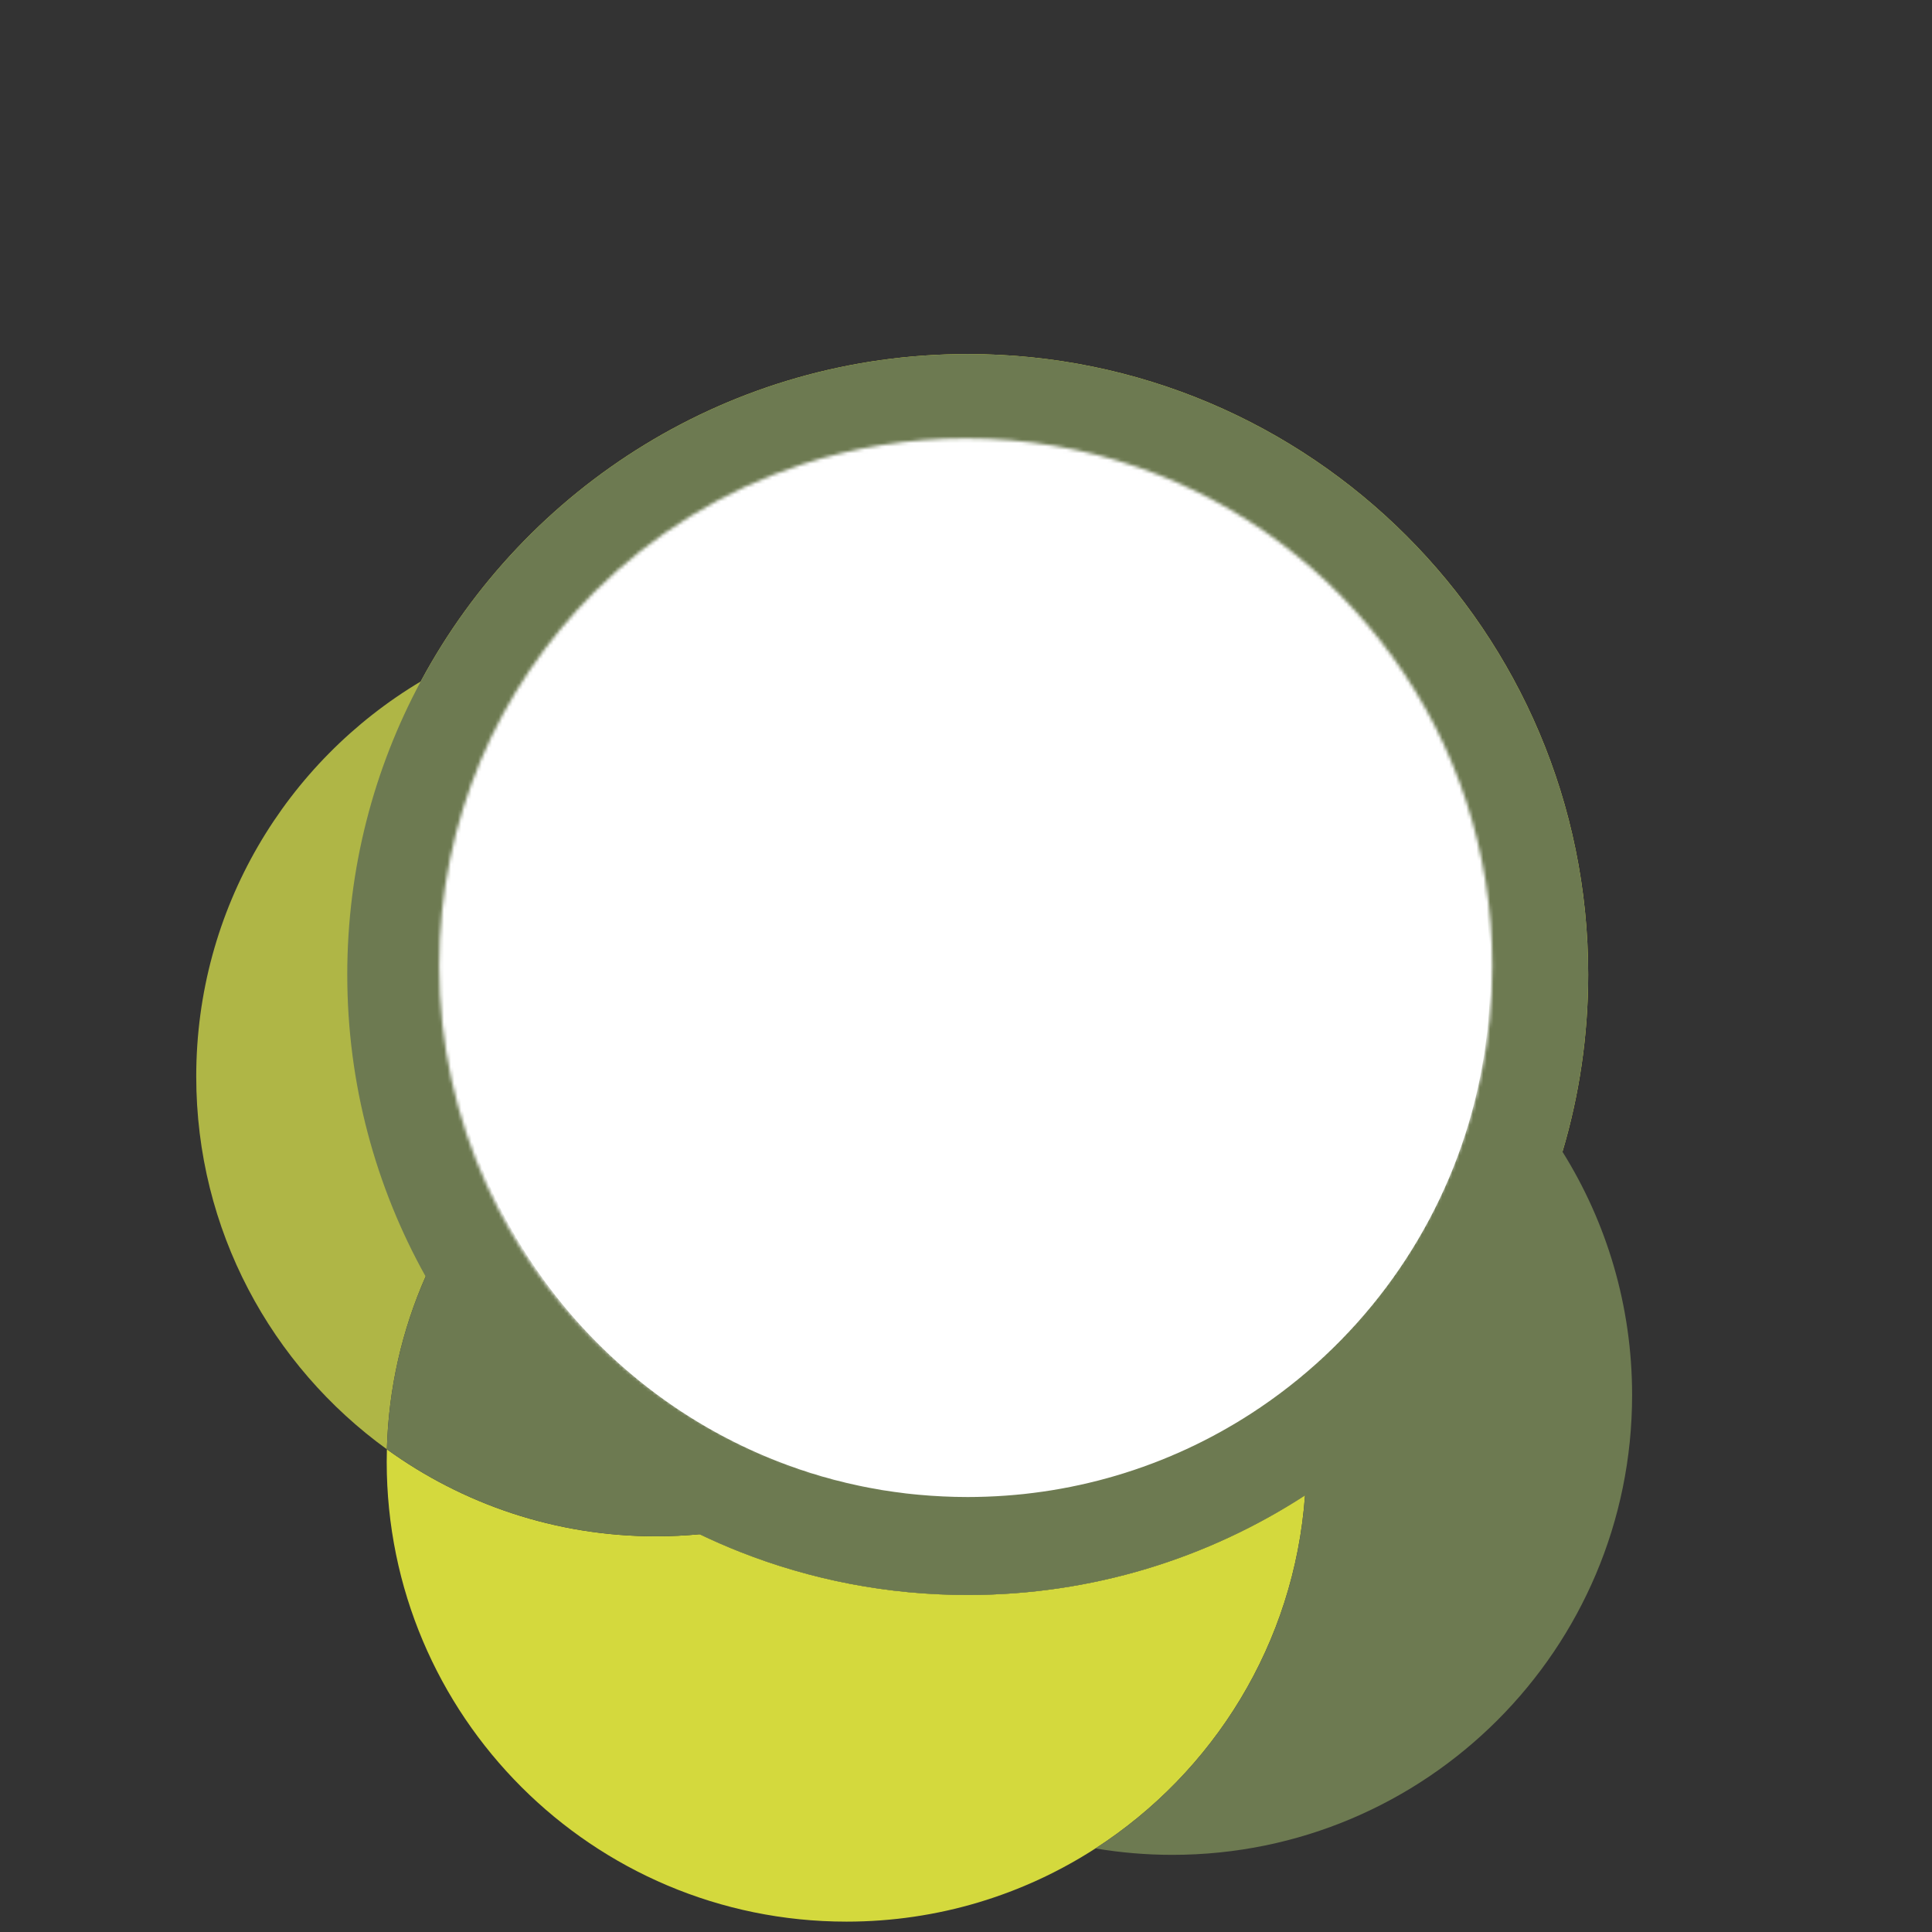
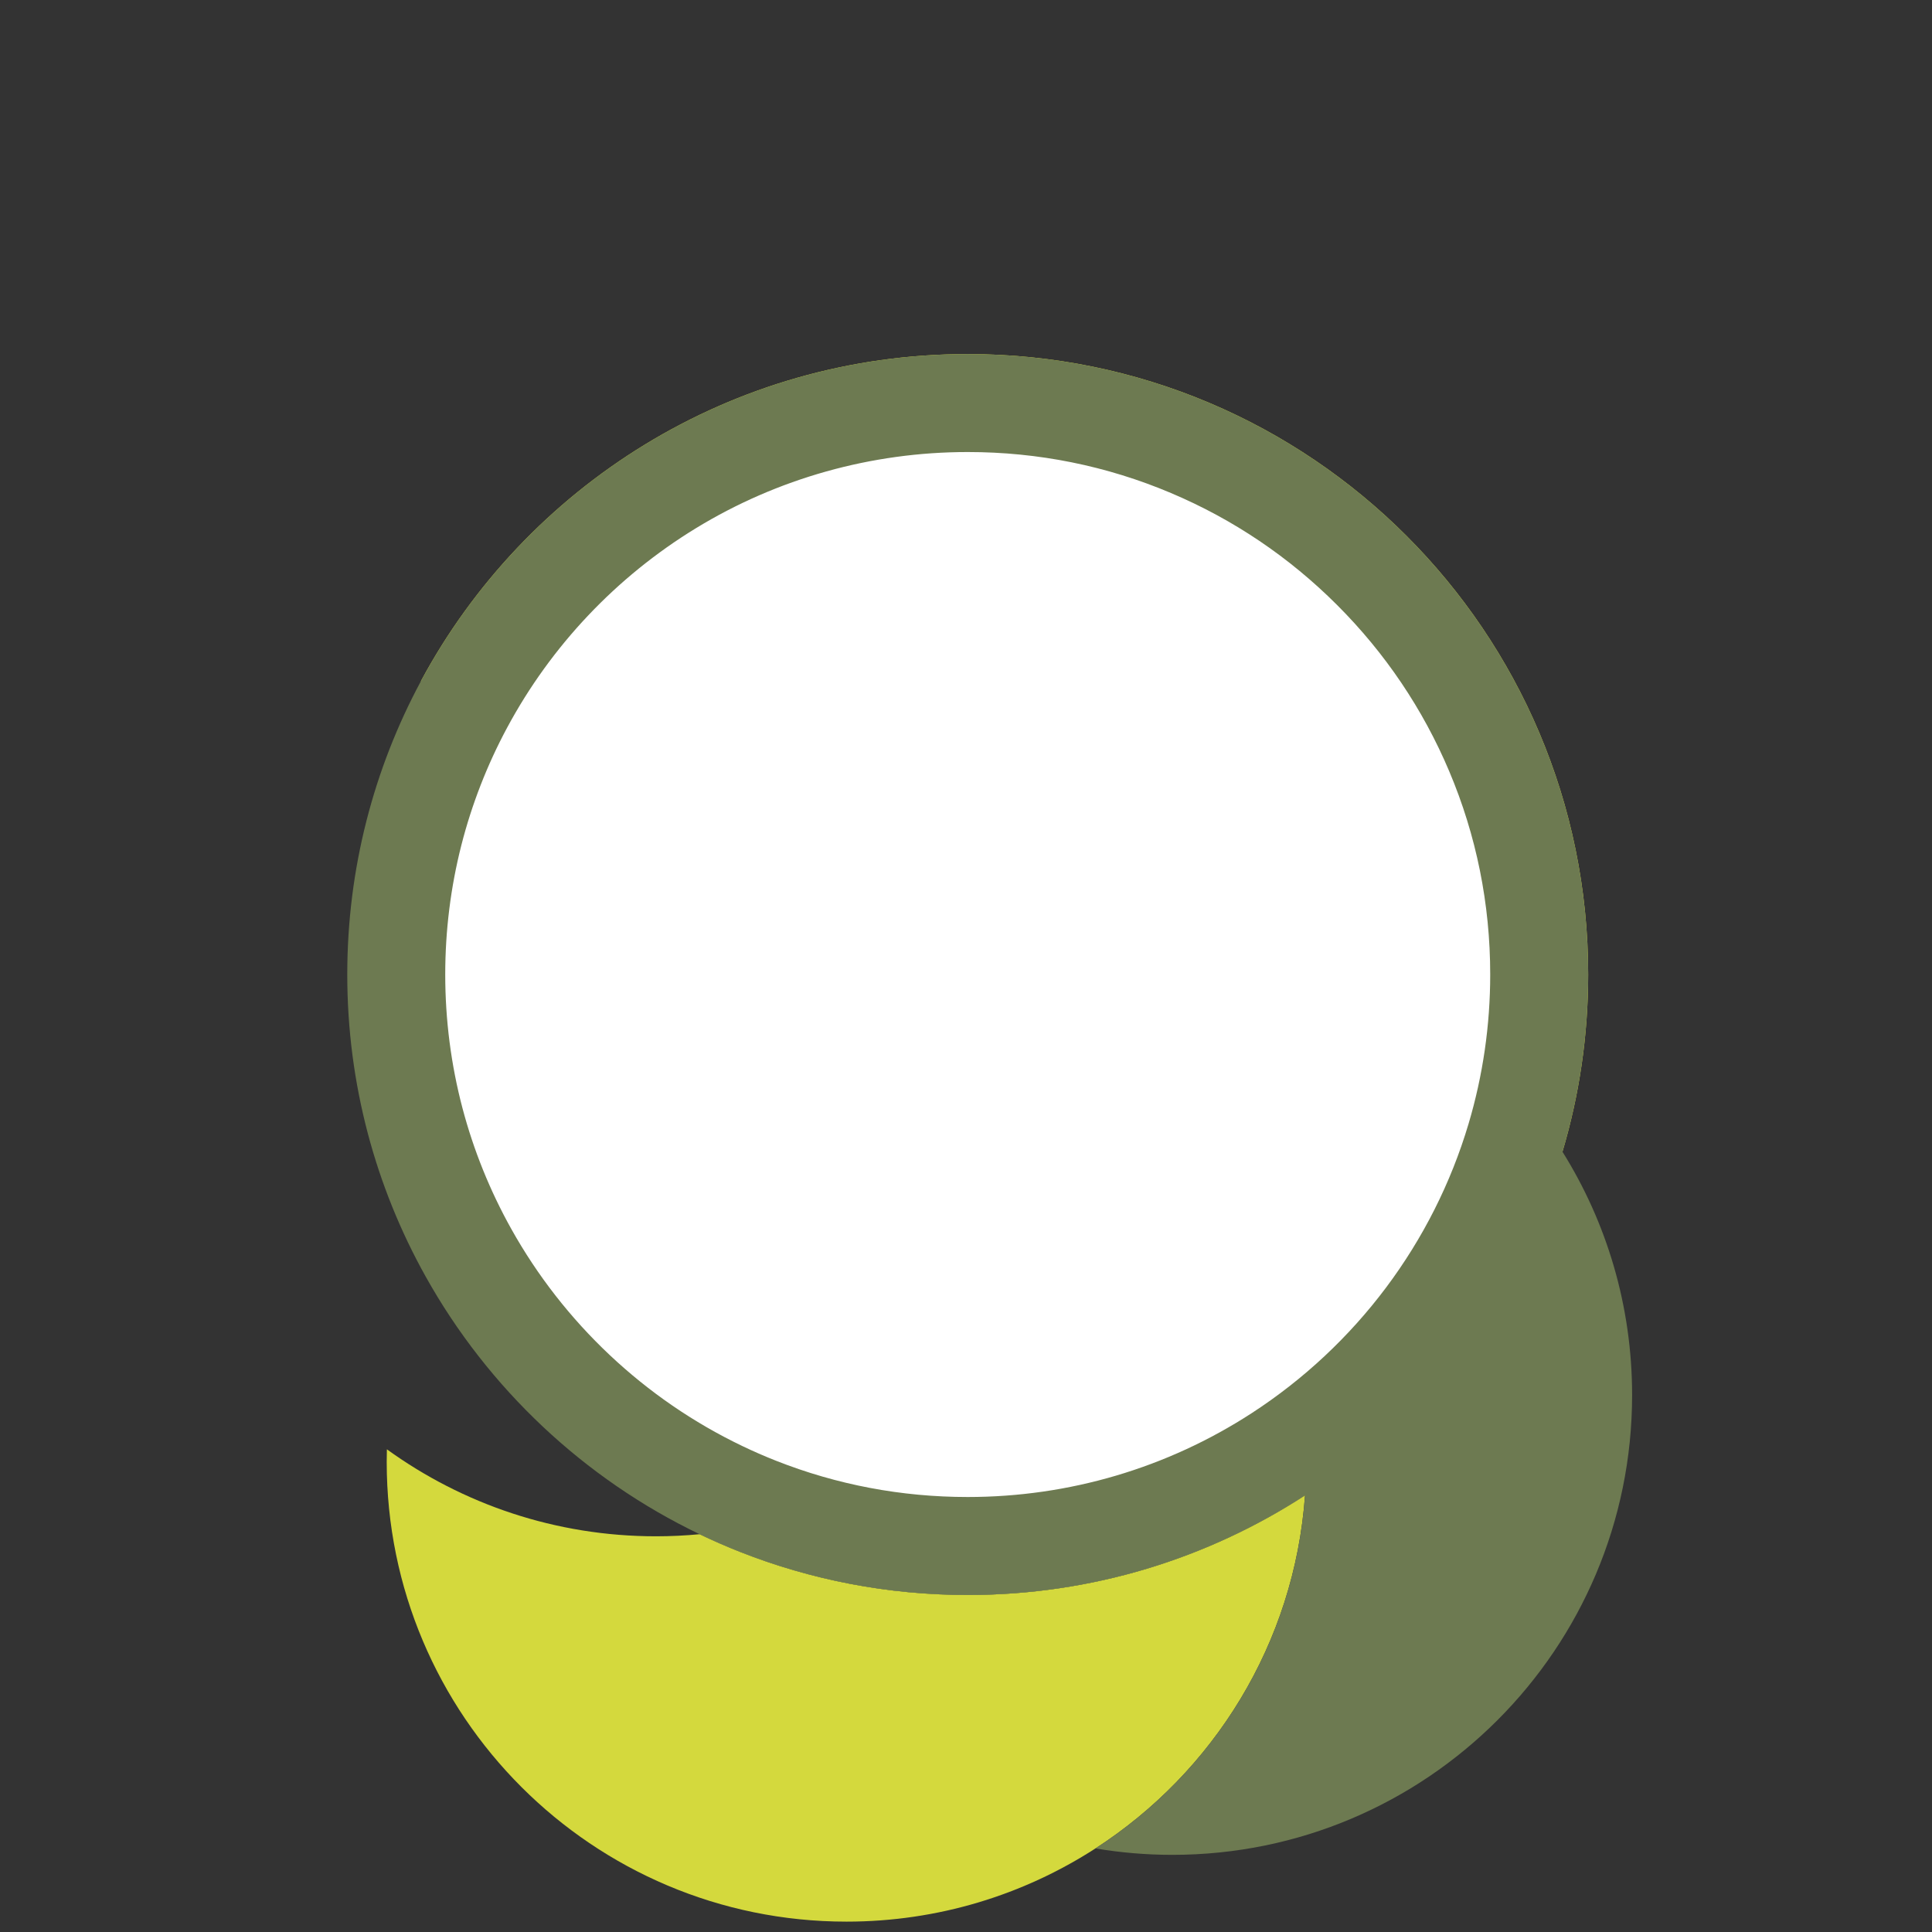
<svg xmlns="http://www.w3.org/2000/svg" xmlns:ns1="http://sodipodi.sourceforge.net/DTD/sodipodi-0.dtd" xmlns:ns2="http://www.inkscape.org/namespaces/inkscape" width="149.22mm" height="149.22mm" viewBox="0 0 563.981 563.981" fill="none" version="1.1" id="svg45" ns1:docname="peraCentrado.svg" ns2:version="1.2.2 (b0a8486541, 2022-12-01)" xml:space="preserve">
  <rect x="0" y="0" width="563.981" height="563.981" fill="#333333" stroke="none" />
  <ns1:namedview id="namedview47" pagecolor="#ffffff" bordercolor="#000000" borderopacity="0.25" ns2:showpageshadow="2" ns2:pageopacity="0.0" ns2:pagecheckerboard="0" ns2:deskcolor="#d1d1d1" showgrid="true" ns2:zoom="1.2568413" ns2:cx="319.05381" ns2:cy="428.45505" ns2:window-width="1854" ns2:window-height="1131" ns2:window-x="0" ns2:window-y="0" ns2:window-maximized="1" ns2:current-layer="g3878" ns2:document-units="mm">
    <ns2:grid type="xygrid" id="grid415" originx="0" originy="0" />
  </ns1:namedview>
  <mask id="mask0_3368_1868" maskUnits="userSpaceOnUse" x="72" y="28" width="309" height="309">
    <path d="m 276.684,36.637 c -15.844,-5.504 -32.867,-8.506 -50.579,-8.506 -16.578,0 -32.544,2.624 -47.499,7.461 -23.304,7.55 -44.163,20.492 -61.13,37.37 -28.03,27.897 -45.386,66.512 -45.386,109.174 0,22.76 4.937,44.364 13.798,63.799 1.079,2.357 2.213,4.681 3.402,6.983 16.523,31.877 43.852,57.238 77.142,71.248 18.356,7.727 38.515,11.997 59.684,11.997 85.058,0 154.016,-68.958 154.016,-154.016 0,-67.334 -43.218,-124.584 -103.426,-145.509 z" fill="#ffffff" id="path30" />
  </mask>
  <g id="g536" ns2:transform-center-x="12.658194" ns2:transform-center-y="47.796137" transform="translate(71.991,51.991)">
    <g style="fill:none" id="g3308" transform="translate(3.53,-3.763)">
      <g style="fill:none" id="g4148" transform="translate(-16.19,114.16)">
        <g style="fill:none" id="g5714" transform="translate(2.775,147.146)">
          <g style="fill:none" id="g6557" transform="translate(-15.828,-241.137)">
            <g id="g2419" transform="matrix(0.352,0,0,0.352,166.54,207.752)">
              <g id="g2448">
                <g id="g3878" transform="matrix(0.352,0,0,0.352,-65.444,-10.163)">
                  <g id="g598" transform="matrix(3.784,0,0,-3.784,-1421.268,2524.237)">
                    <g id="g600" clip-path="url(#clipPath604)">
                      <g id="g606" transform="translate(573.342,255.379)">
                        <path d="m 0,0 c -50.055,0 -97.885,9.521 -141.782,26.85 -8.531,3.367 -16.911,7.034 -25.132,10.979 -8.944,-0.841 -18.002,-1.291 -27.166,-1.291 -62.576,0 -120.452,20.093 -167.558,54.159 -0.07,-2.596 -0.11,-5.199 -0.11,-7.812 0,-158.098 128.164,-286.261 286.263,-286.261 57.13,0 110.346,16.744 155.024,45.581 73.476,47.425 123.838,127.574 130.477,219.839 C 149.557,22.806 77.445,0 0,0" style="fill:#d4d93d;fill-opacity:1;fill-rule:nonzero;stroke:none" id="path608" />
                      </g>
                      <g id="g610" transform="translate(653.005,662.119)">
                        <path d="m 0,0 c 15.525,2.607 31.467,3.984 47.732,3.984 102.453,0 192.319,-53.834 242.898,-134.746 10.402,34.963 16.015,71.989 16.015,110.332 0,213.352 -172.956,386.308 -386.31,386.308 -147.355,0 -275.423,-82.513 -340.566,-203.846 42.857,25.578 92.951,40.29 146.486,40.29 C -144.856,202.322 -35.874,117.137 0,0" style="fill:#d4d93d;fill-opacity:1;fill-rule:nonzero;stroke:none" id="path612" />
                      </g>
                      <g id="g614" transform="translate(943.635,531.356)">
                        <path d="m 0,0 c -50.579,80.912 -140.445,134.746 -242.898,134.746 -16.265,0 -32.207,-1.377 -47.732,-3.984 8.131,-26.546 12.518,-54.729 12.518,-83.939 0,-2.612 -0.04,-5.216 -0.11,-7.812 71.907,-52.001 118.704,-136.581 118.704,-232.102 0,-7.01 -0.264,-13.958 -0.76,-20.842 -6.639,-92.265 -57,-172.414 -130.476,-219.84 15.564,-2.619 31.548,-4.004 47.857,-4.004 158.099,0 286.262,128.164 286.262,286.262 C 43.365,-95.87 27.47,-43.945 0,0" style="fill:#6d7a51;fill-opacity:1;fill-rule:nonzero;stroke:none" id="path616" />
                      </g>
                      <g id="g618" transform="translate(653.005,662.119)">
-                         <path d="m 0,0 c -35.874,117.137 -144.856,202.322 -273.745,202.322 -53.535,0 -103.629,-14.712 -146.486,-40.29 -83.704,-49.958 -139.774,-141.41 -139.774,-245.972 0,-95.522 46.798,-180.101 118.704,-232.103 1.023,38.204 9.545,74.533 24.125,107.59 44.38,100.618 144.992,170.86 262.026,170.86 16.309,0 32.292,-1.384 47.857,-4.004 44.154,-7.432 84.872,-24.967 119.701,-50.155 0.07,2.597 0.11,5.2 0.11,7.813 C 12.518,-54.73 8.13,-26.547 0,0" style="fill:#afb646;fill-opacity:1;fill-rule:nonzero;stroke:none" id="path620" />
-                       </g>
+                         </g>
                      <g id="g622" transform="translate(665.413,570.367)">
-                         <path d="m 0,0 c -3.707,-138.325 -105.54,-252.159 -238.419,-274.466 -6.779,-1.138 -13.636,-2.04 -20.566,-2.693 8.221,-3.945 16.601,-7.612 25.132,-10.979 43.896,-17.329 91.727,-26.85 141.782,-26.85 77.445,0 149.556,22.805 210.015,62.044 0.496,6.884 0.76,13.832 0.76,20.842 C 118.704,-136.581 71.907,-52.001 0,0" style="fill:#afb646;fill-opacity:1;fill-rule:nonzero;stroke:none" id="path624" />
+                         <path d="m 0,0 c -3.707,-138.325 -105.54,-252.159 -238.419,-274.466 -6.779,-1.138 -13.636,-2.04 -20.566,-2.693 8.221,-3.945 16.601,-7.612 25.132,-10.979 43.896,-17.329 91.727,-26.85 141.782,-26.85 77.445,0 149.556,22.805 210.015,62.044 0.496,6.884 0.76,13.832 0.76,20.842 " style="fill:#afb646;fill-opacity:1;fill-rule:nonzero;stroke:none" id="path624" />
                      </g>
                      <g id="g626" transform="translate(545.713,620.522)">
-                         <path d="m 0,0 c -15.565,2.62 -31.549,4.005 -47.857,4.005 -117.034,-0.001 -217.647,-70.243 -262.026,-170.861 -14.581,-33.057 -23.102,-69.386 -24.126,-107.589 47.106,-34.066 104.982,-54.159 167.558,-54.159 9.164,0 18.222,0.449 27.166,1.291 6.93,0.652 13.788,1.555 20.566,2.693 132.88,22.306 234.713,136.141 238.419,274.466 C 84.871,-24.967 44.153,-7.432 0,0" style="fill:#6d7a51;fill-opacity:1;fill-rule:nonzero;stroke:none" id="path628" />
-                       </g>
+                         </g>
                    </g>
                  </g>
                  <g id="g630" transform="matrix(3.784,0,0,-3.784,-1421.268,2524.237)">
                    <g id="g632" clip-path="url(#clipPath636)">
                      <g id="g638" transform="translate(573.341,1027.997)">
                        <path d="m 0,0 c -147.355,0 -275.423,-82.513 -340.566,-203.846 -29.177,-54.343 -45.741,-116.466 -45.741,-182.464 0,-68.26 17.728,-132.371 48.796,-188.021 38.826,-69.546 98.504,-125.862 170.598,-160.457 8.222,-3.945 16.601,-7.612 25.133,-10.98 43.896,-17.328 91.726,-26.85 141.781,-26.85 77.446,0.001 149.557,22.806 210.016,62.044 76.167,49.432 133.808,124.966 160.277,213.934 10.402,34.963 16.016,71.989 16.016,110.332 C 386.309,-172.956 213.353,0 0,0" style="fill:#ffffff;fill-opacity:1;fill-rule:nonzero;stroke:none" id="path640" />
                      </g>
                    </g>
                  </g>
                  <g id="g656" transform="matrix(3.784,0,0,-3.784,-1421.268,2524.237)">
                    <g id="g658" clip-path="url(#clipPath662)">
                      <g id="g664" transform="translate(573.341,1027.997)">
                        <path d="m 0,0 v 0 c -147.355,0 -275.424,-82.513 -340.566,-203.846 -29.177,-54.343 -45.742,-116.466 -45.742,-182.464 0,-68.26 17.728,-132.371 48.797,-188.021 38.826,-69.546 98.503,-125.863 170.598,-160.457 8.221,-3.945 16.601,-7.612 25.132,-10.98 43.894,-17.327 91.728,-26.849 141.78,-26.849 h 0.002 c 77.445,0 149.556,22.805 210.016,62.043 76.167,49.432 133.807,124.966 160.277,213.934 10.402,34.963 16.015,71.989 16.015,110.332 C 386.309,-172.969 213.335,0 0,0 m 0,-61 c 43.938,0 86.532,-8.593 126.597,-25.541 38.731,-16.382 73.528,-39.848 103.425,-69.745 29.897,-29.897 53.363,-64.693 69.746,-103.423 16.948,-40.066 25.541,-82.66 25.541,-126.599 0,-31.598 -4.536,-62.867 -13.482,-92.937 -22.002,-73.95 -69.952,-137.932 -135.019,-180.161 -52.63,-34.157 -113.769,-52.211 -176.809,-52.211 -41.247,0 -81.413,7.599 -119.382,22.588 -7.078,2.794 -14.191,5.902 -21.14,9.237 -30.168,14.476 -57.876,33.5 -82.353,56.542 -24.422,22.99 -45.071,49.453 -61.374,78.655 -13.225,23.689 -23.429,48.959 -30.329,75.108 -7.119,26.982 -10.729,54.967 -10.729,83.177 0,27.289 3.379,54.388 10.042,80.544 6.461,25.363 16.03,49.945 28.444,73.065 27.4,51.035 68.036,93.992 117.515,124.226 C -118.479,-77.417 -59.934,-61 0,-61" style="fill:#6d7a51;fill-opacity:1;fill-rule:nonzero;stroke:none" id="path666" />
                      </g>
                    </g>
                  </g>
                </g>
              </g>
            </g>
          </g>
          <g mask="url(#mask0_3368_3761)" id="g35-4" transform="matrix(0.983,-0.21,0.211,0.985,-94.707,19.742)" />
        </g>
      </g>
    </g>
    <g mask="url(#mask0_3368_1868)" id="g35" transform="matrix(0.998,0,0,1,-15.719,47.854)" ns1:insensitive="true">
-       <rect x="-13.699" y="16.64" width="484.595" height="323.152" fill="#ffffff" id="rect33" />
-     </g>
+       </g>
  </g>
  <defs id="defs43">
    <clipPath clipPathUnits="userSpaceOnUse" id="clipPath604">
      <path d="M 0,1080 H 1080 V 0 H 0 Z" id="path602" />
    </clipPath>
    <clipPath clipPathUnits="userSpaceOnUse" id="clipPath636">
      <path d="M 249.522,815.178 C 221.78,763.507 206.03,704.44 206.03,641.687 v 0 c 0,-64.904 16.856,-125.862 46.397,-178.775 v 0 c 36.917,-66.126 93.66,-119.674 162.208,-152.567 v 0 c 7.818,-3.751 15.786,-7.238 23.897,-10.44 v 0 c 41.738,-16.476 87.216,-25.529 134.809,-25.529 v 0 c 73.638,0.001 142.203,21.684 199.689,58.993 v 0 c 72.422,47.001 127.227,118.821 152.396,203.413 v 0 c 9.89,33.245 15.227,68.45 15.227,104.906 v 0 C 940.653,844.549 776.202,1009 573.34,1009 v 0 C 433.232,1009 311.461,930.544 249.522,815.178" id="path634" />
    </clipPath>
    <clipPath clipPathUnits="userSpaceOnUse" id="clipPath662">
      <path d="M 0,1080 H 1080 V 0 H 0 Z" id="path660" />
    </clipPath>
  </defs>
</svg>